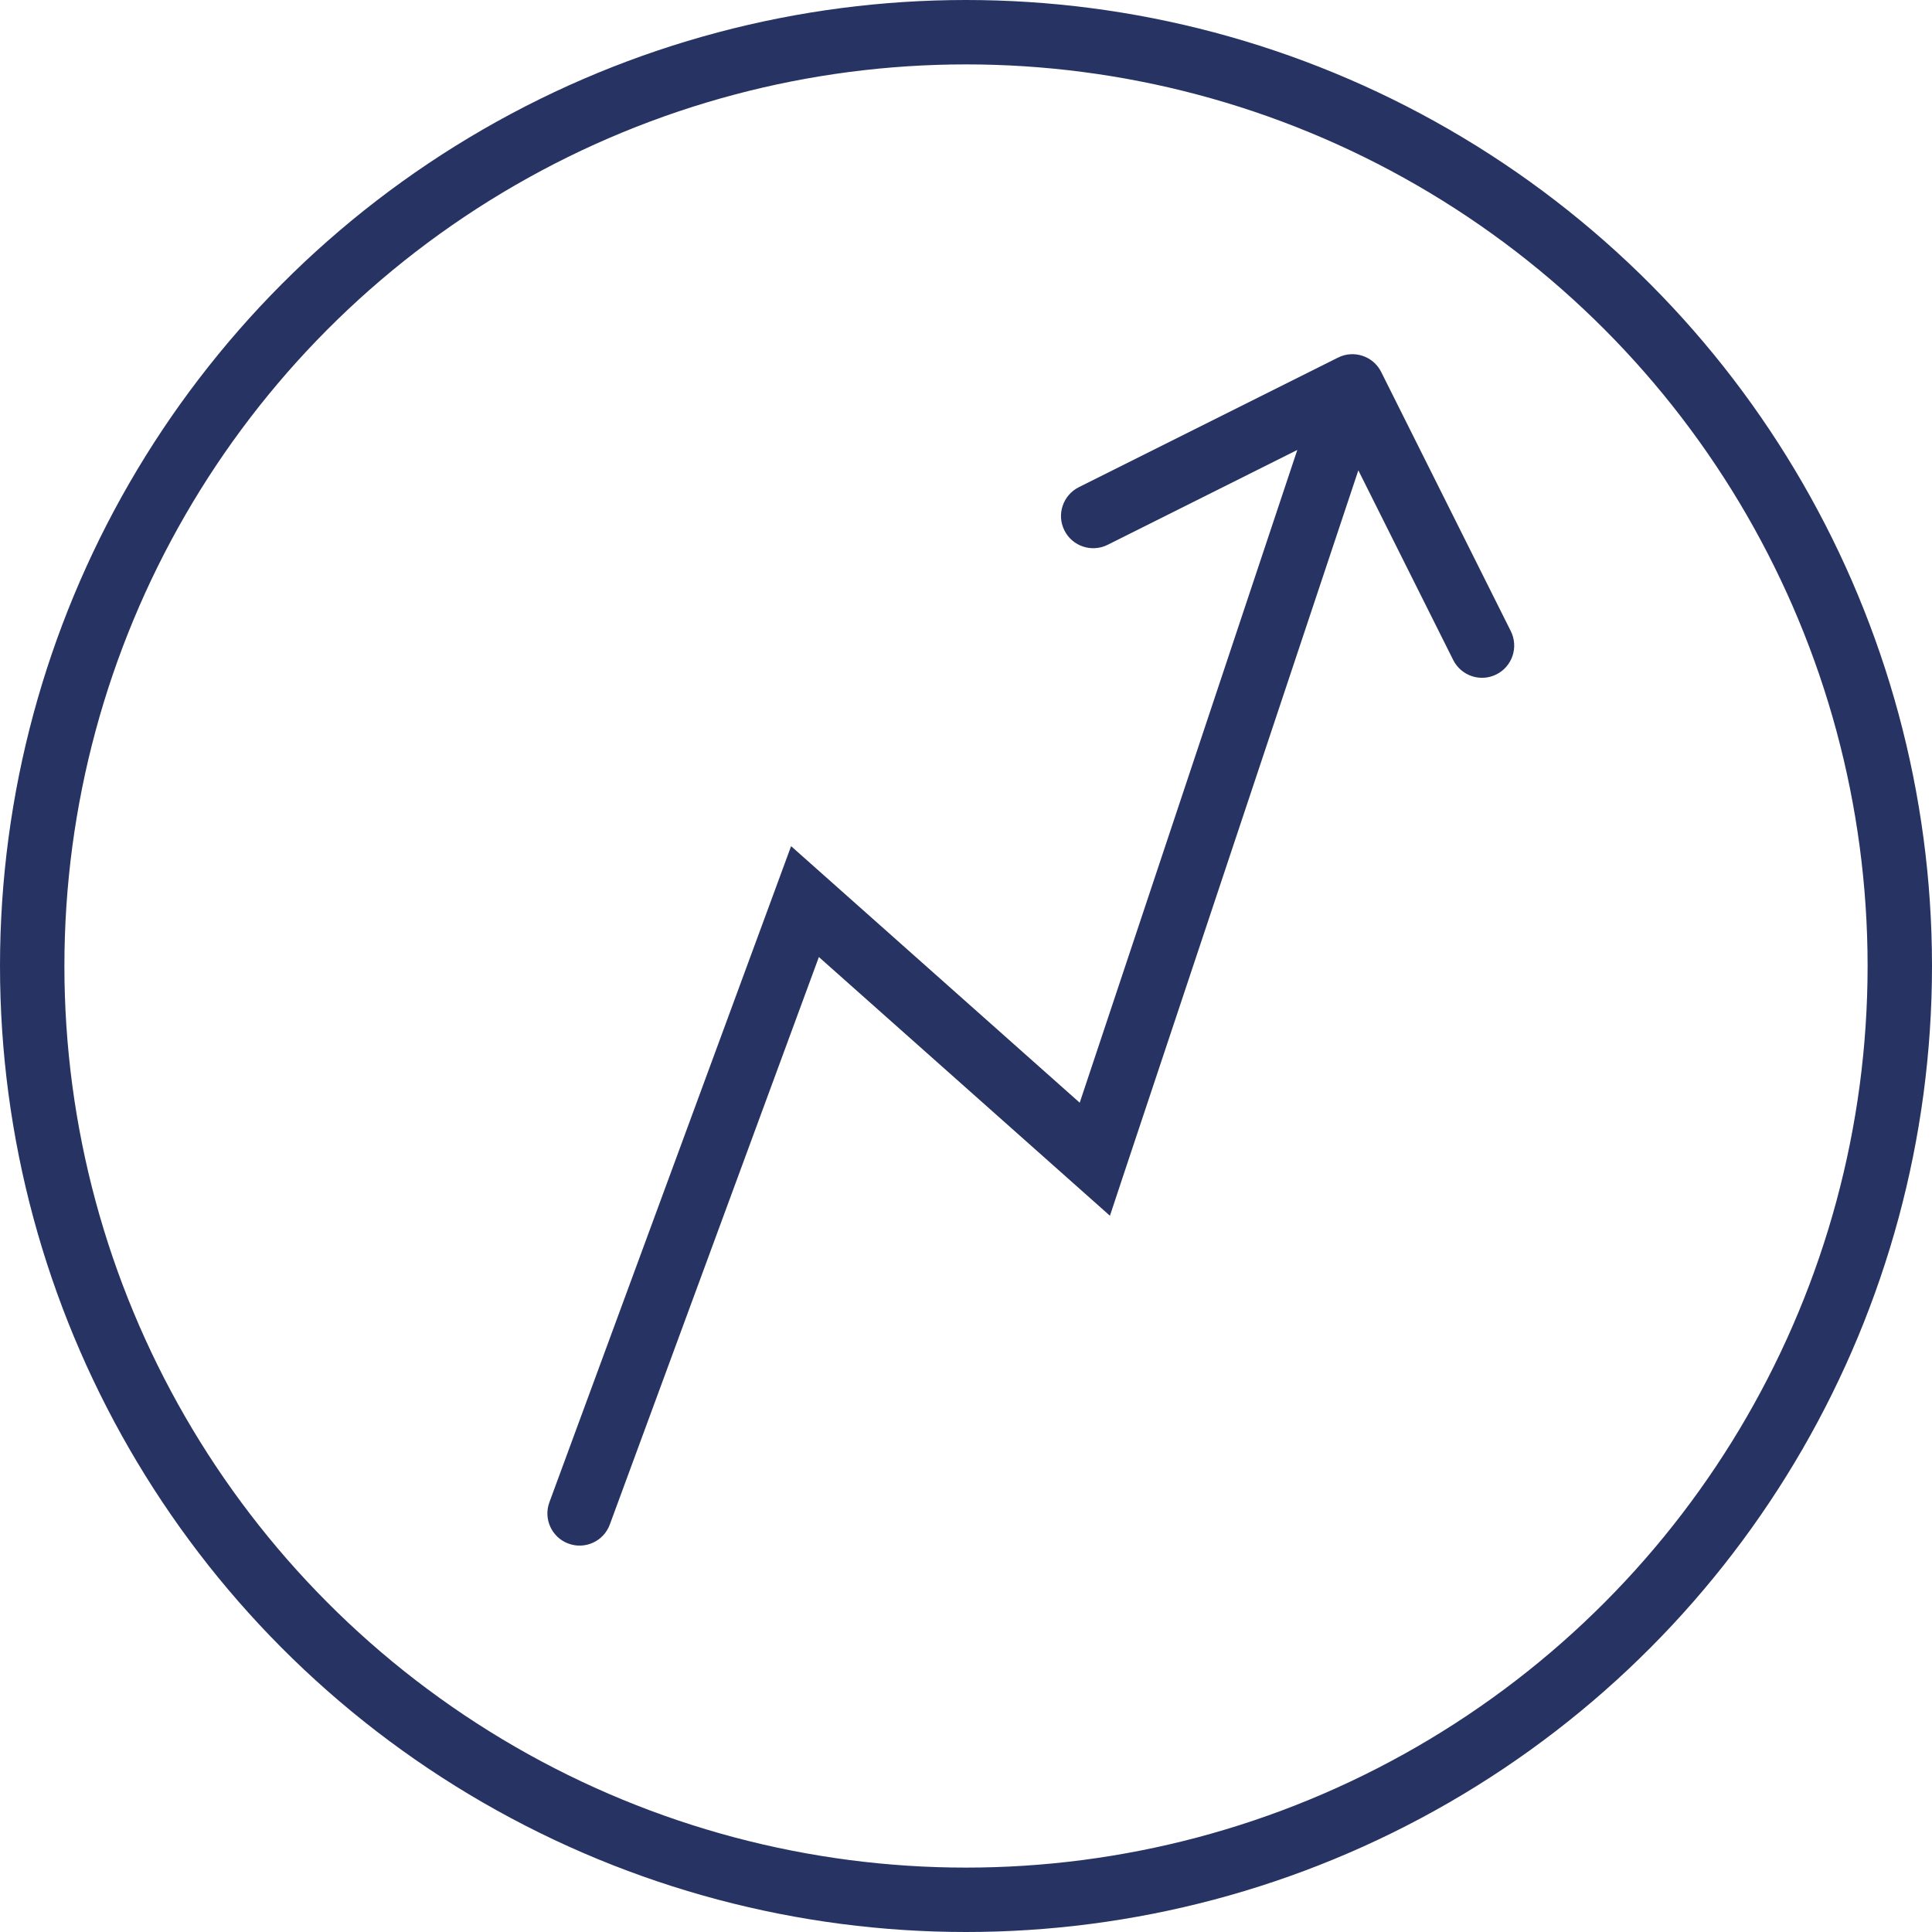
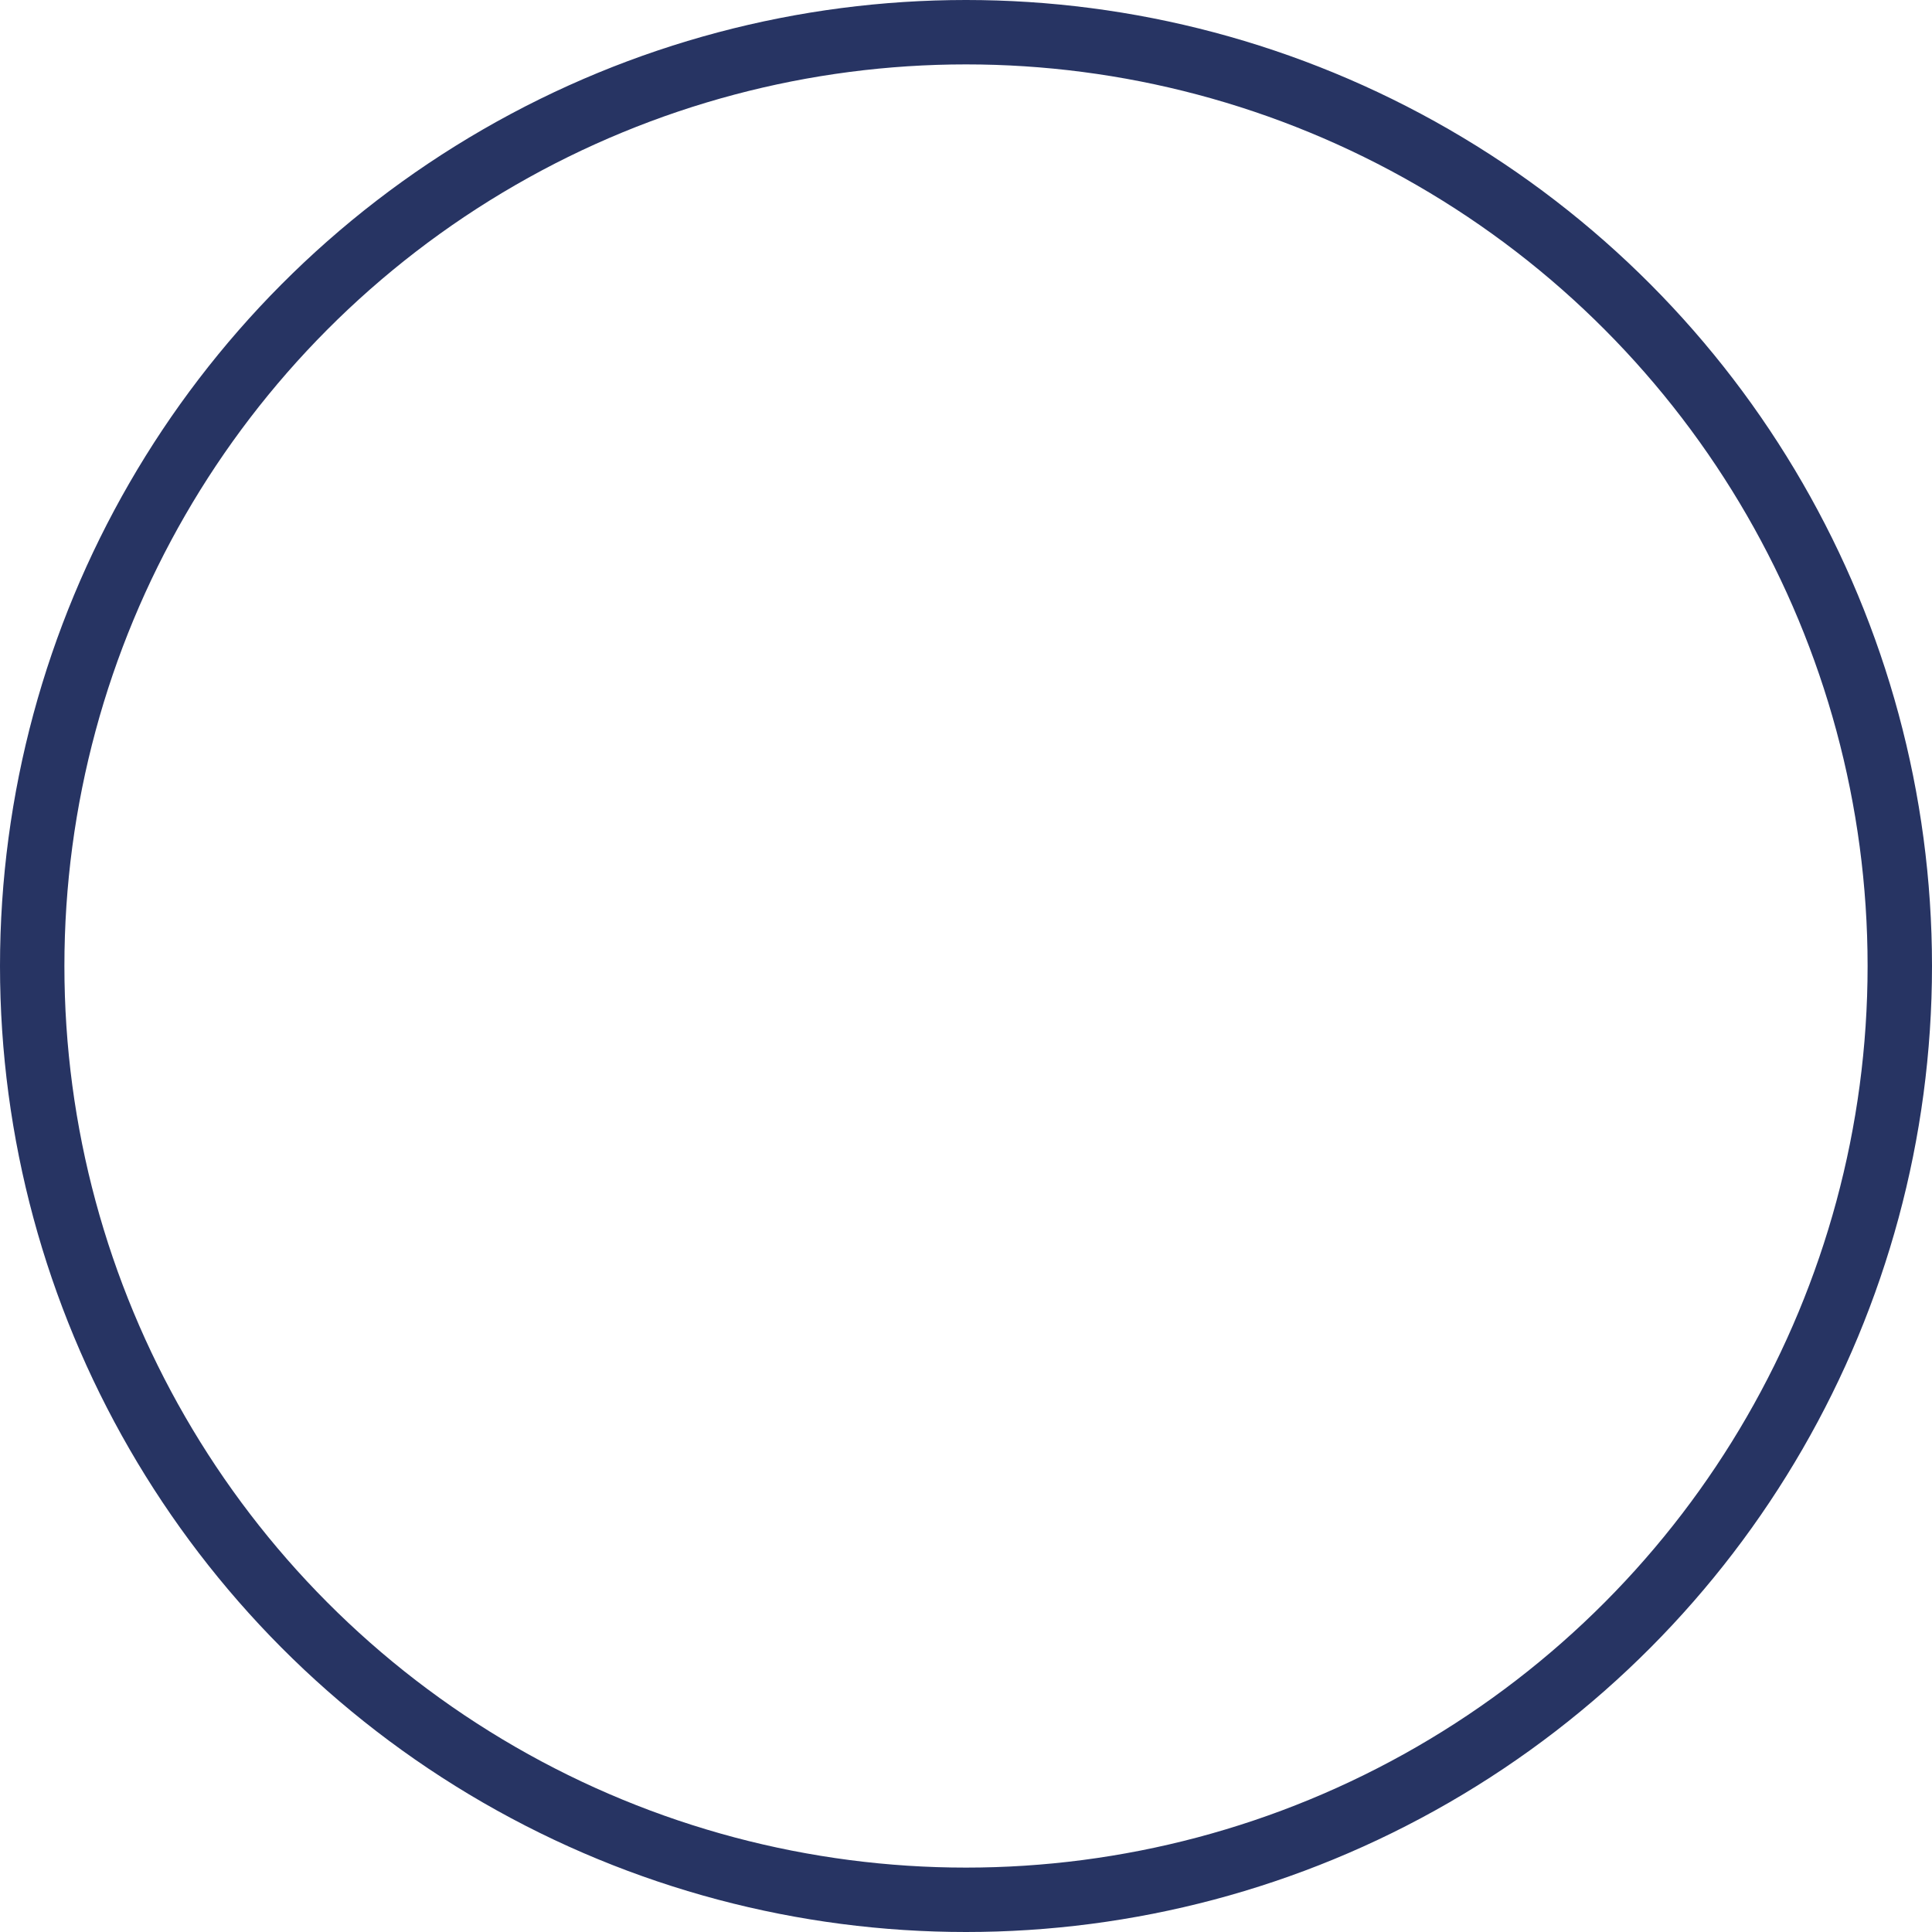
<svg xmlns="http://www.w3.org/2000/svg" width="30" height="30" viewBox="0 0 30 30" fill="none">
  <g id="Group 2724">
    <circle id="Ellipse 244" cx="15" cy="15" r="14.5" stroke="#273463" />
-     <path id="Line 528" d="M8.531 23.327C8.435 23.586 8.568 23.874 8.827 23.969C9.086 24.065 9.374 23.932 9.469 23.673L8.531 23.327ZM21.447 5.776C21.324 5.529 21.023 5.429 20.776 5.553L16.752 7.565C16.505 7.689 16.404 7.989 16.528 8.236C16.651 8.483 16.952 8.583 17.199 8.46L20.776 6.671L22.565 10.248C22.689 10.495 22.989 10.596 23.236 10.472C23.483 10.349 23.583 10.048 23.46 9.801L21.447 5.776ZM12.5 14L12.832 13.626L12.284 13.139L12.031 13.827L12.5 14ZM17 18L16.668 18.374L17.235 18.878L17.474 18.158L17 18ZM9.469 23.673L12.969 14.173L12.031 13.827L8.531 23.327L9.469 23.673ZM12.168 14.374L16.668 18.374L17.332 17.626L12.832 13.626L12.168 14.374ZM17.474 18.158L21.474 6.158L20.526 5.842L16.526 17.842L17.474 18.158Z" fill="#273463" />
  </g>
</svg>